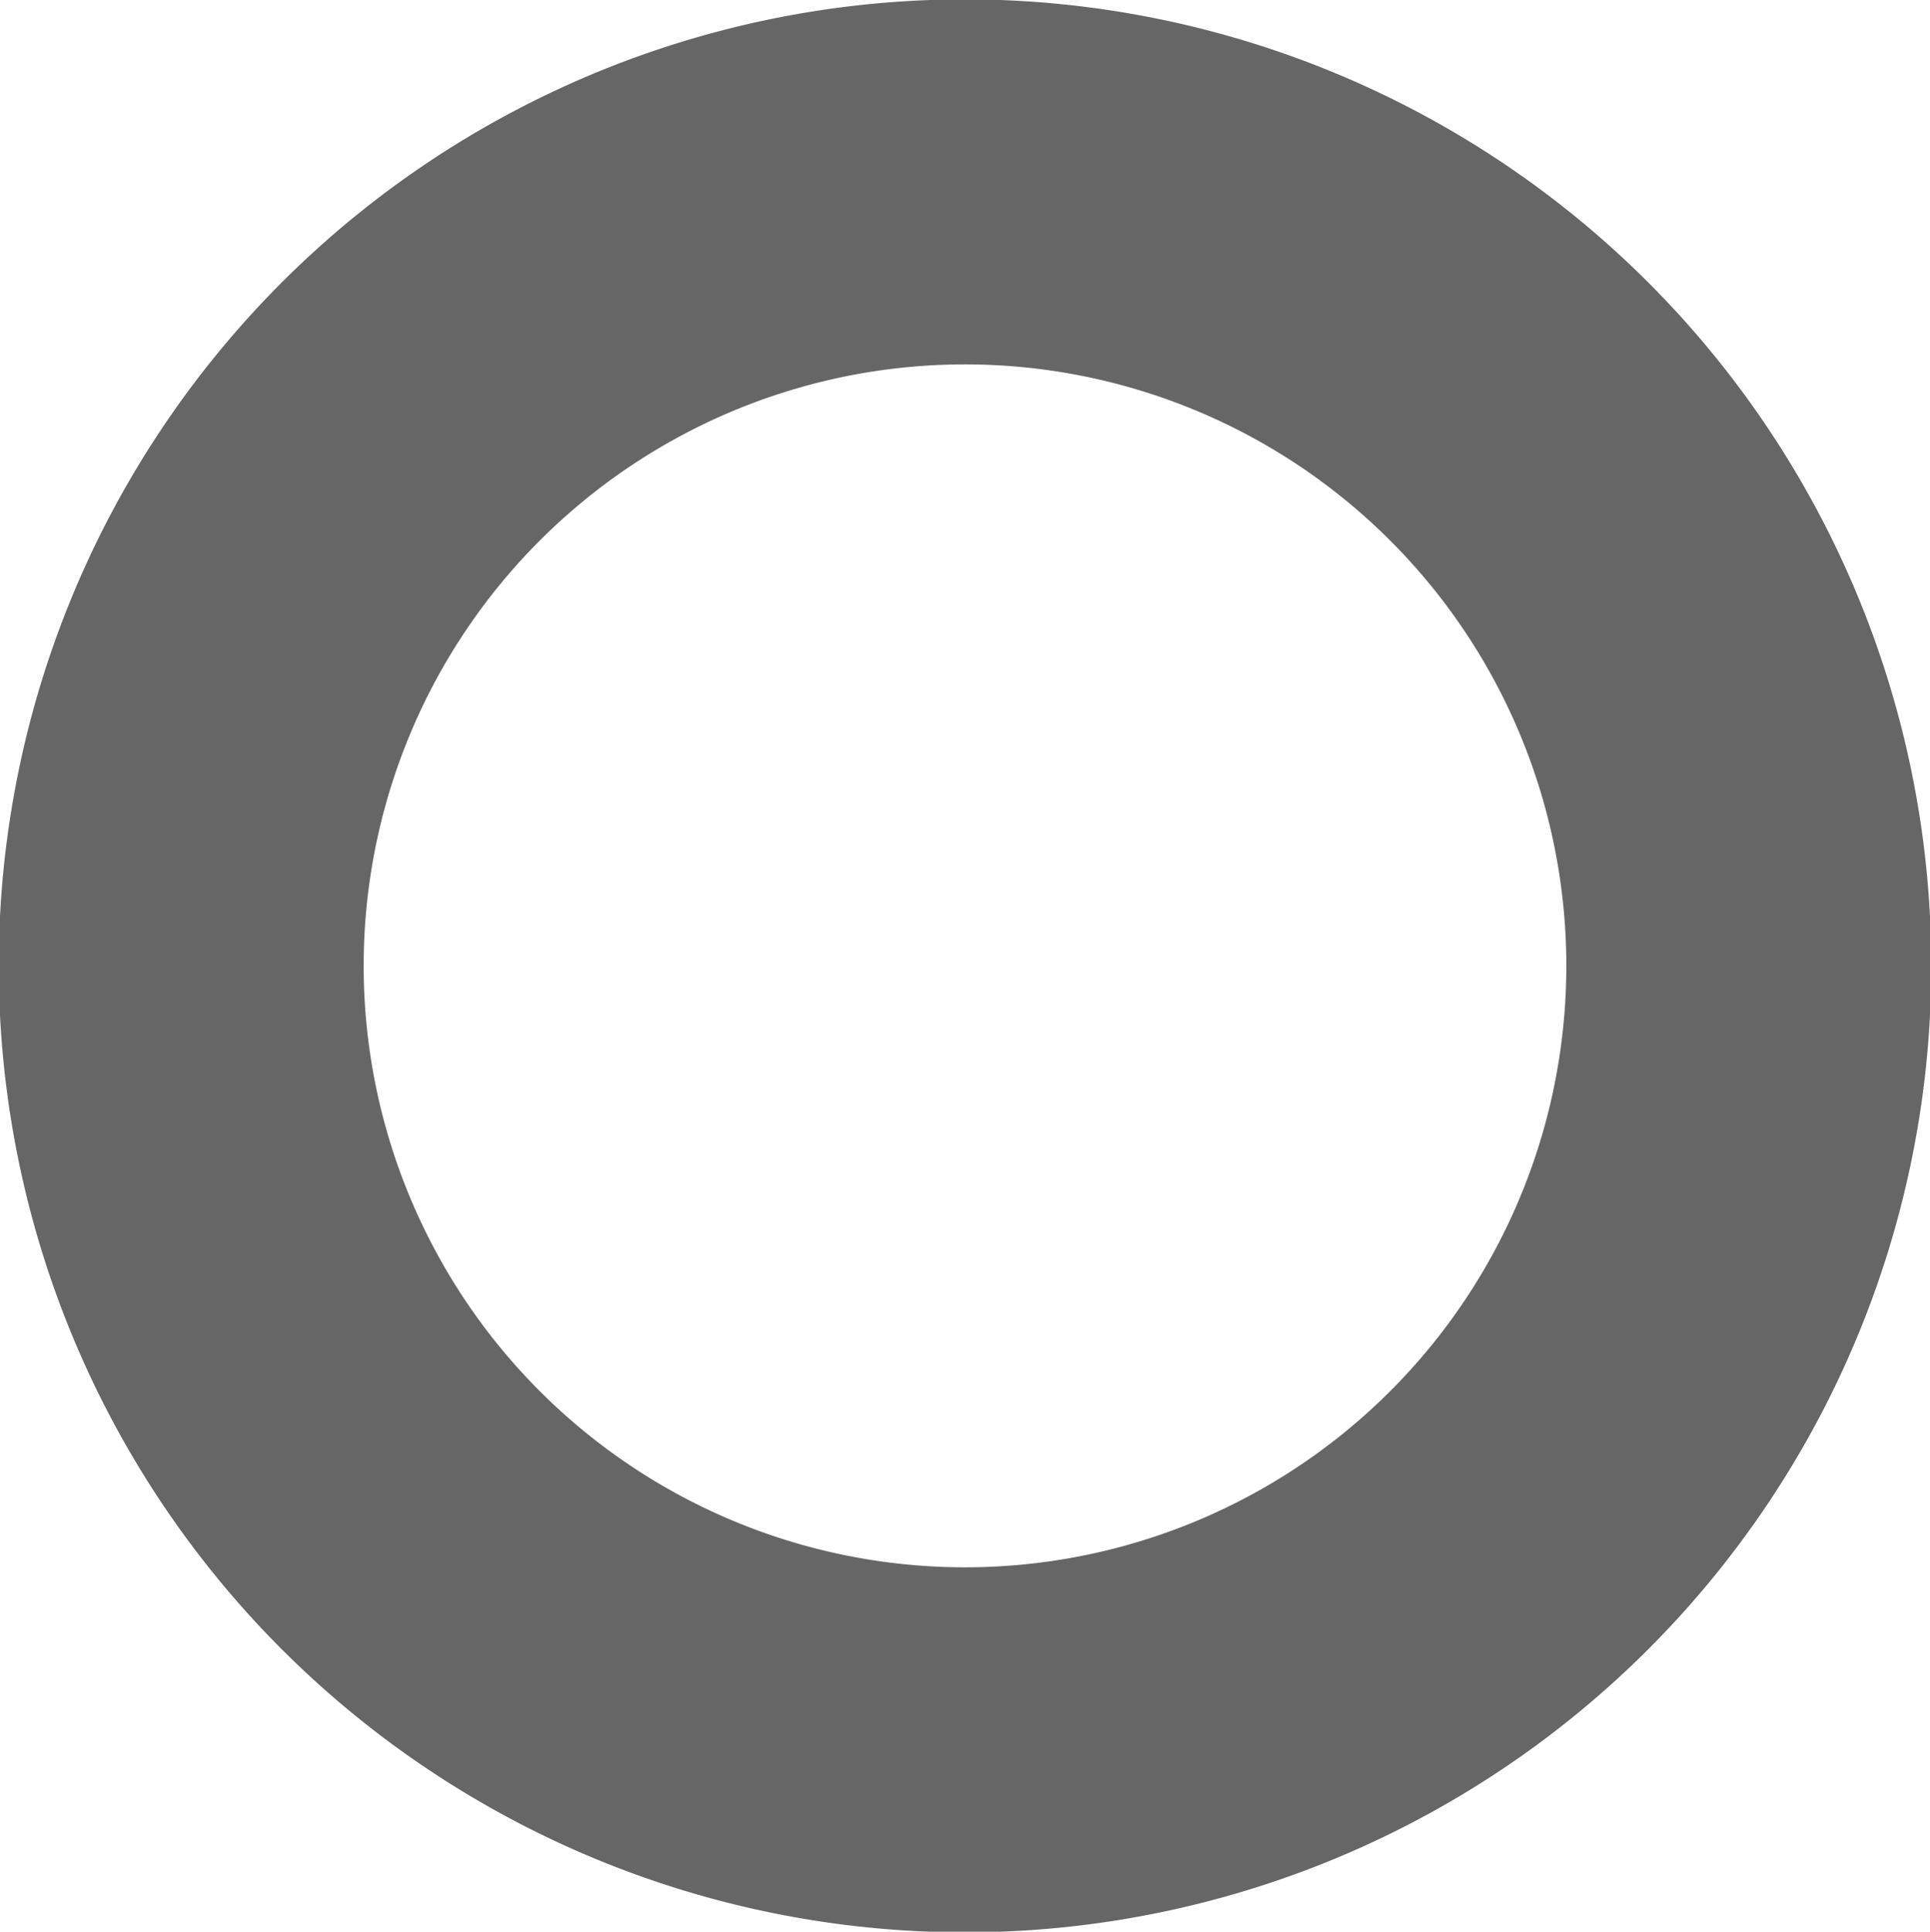
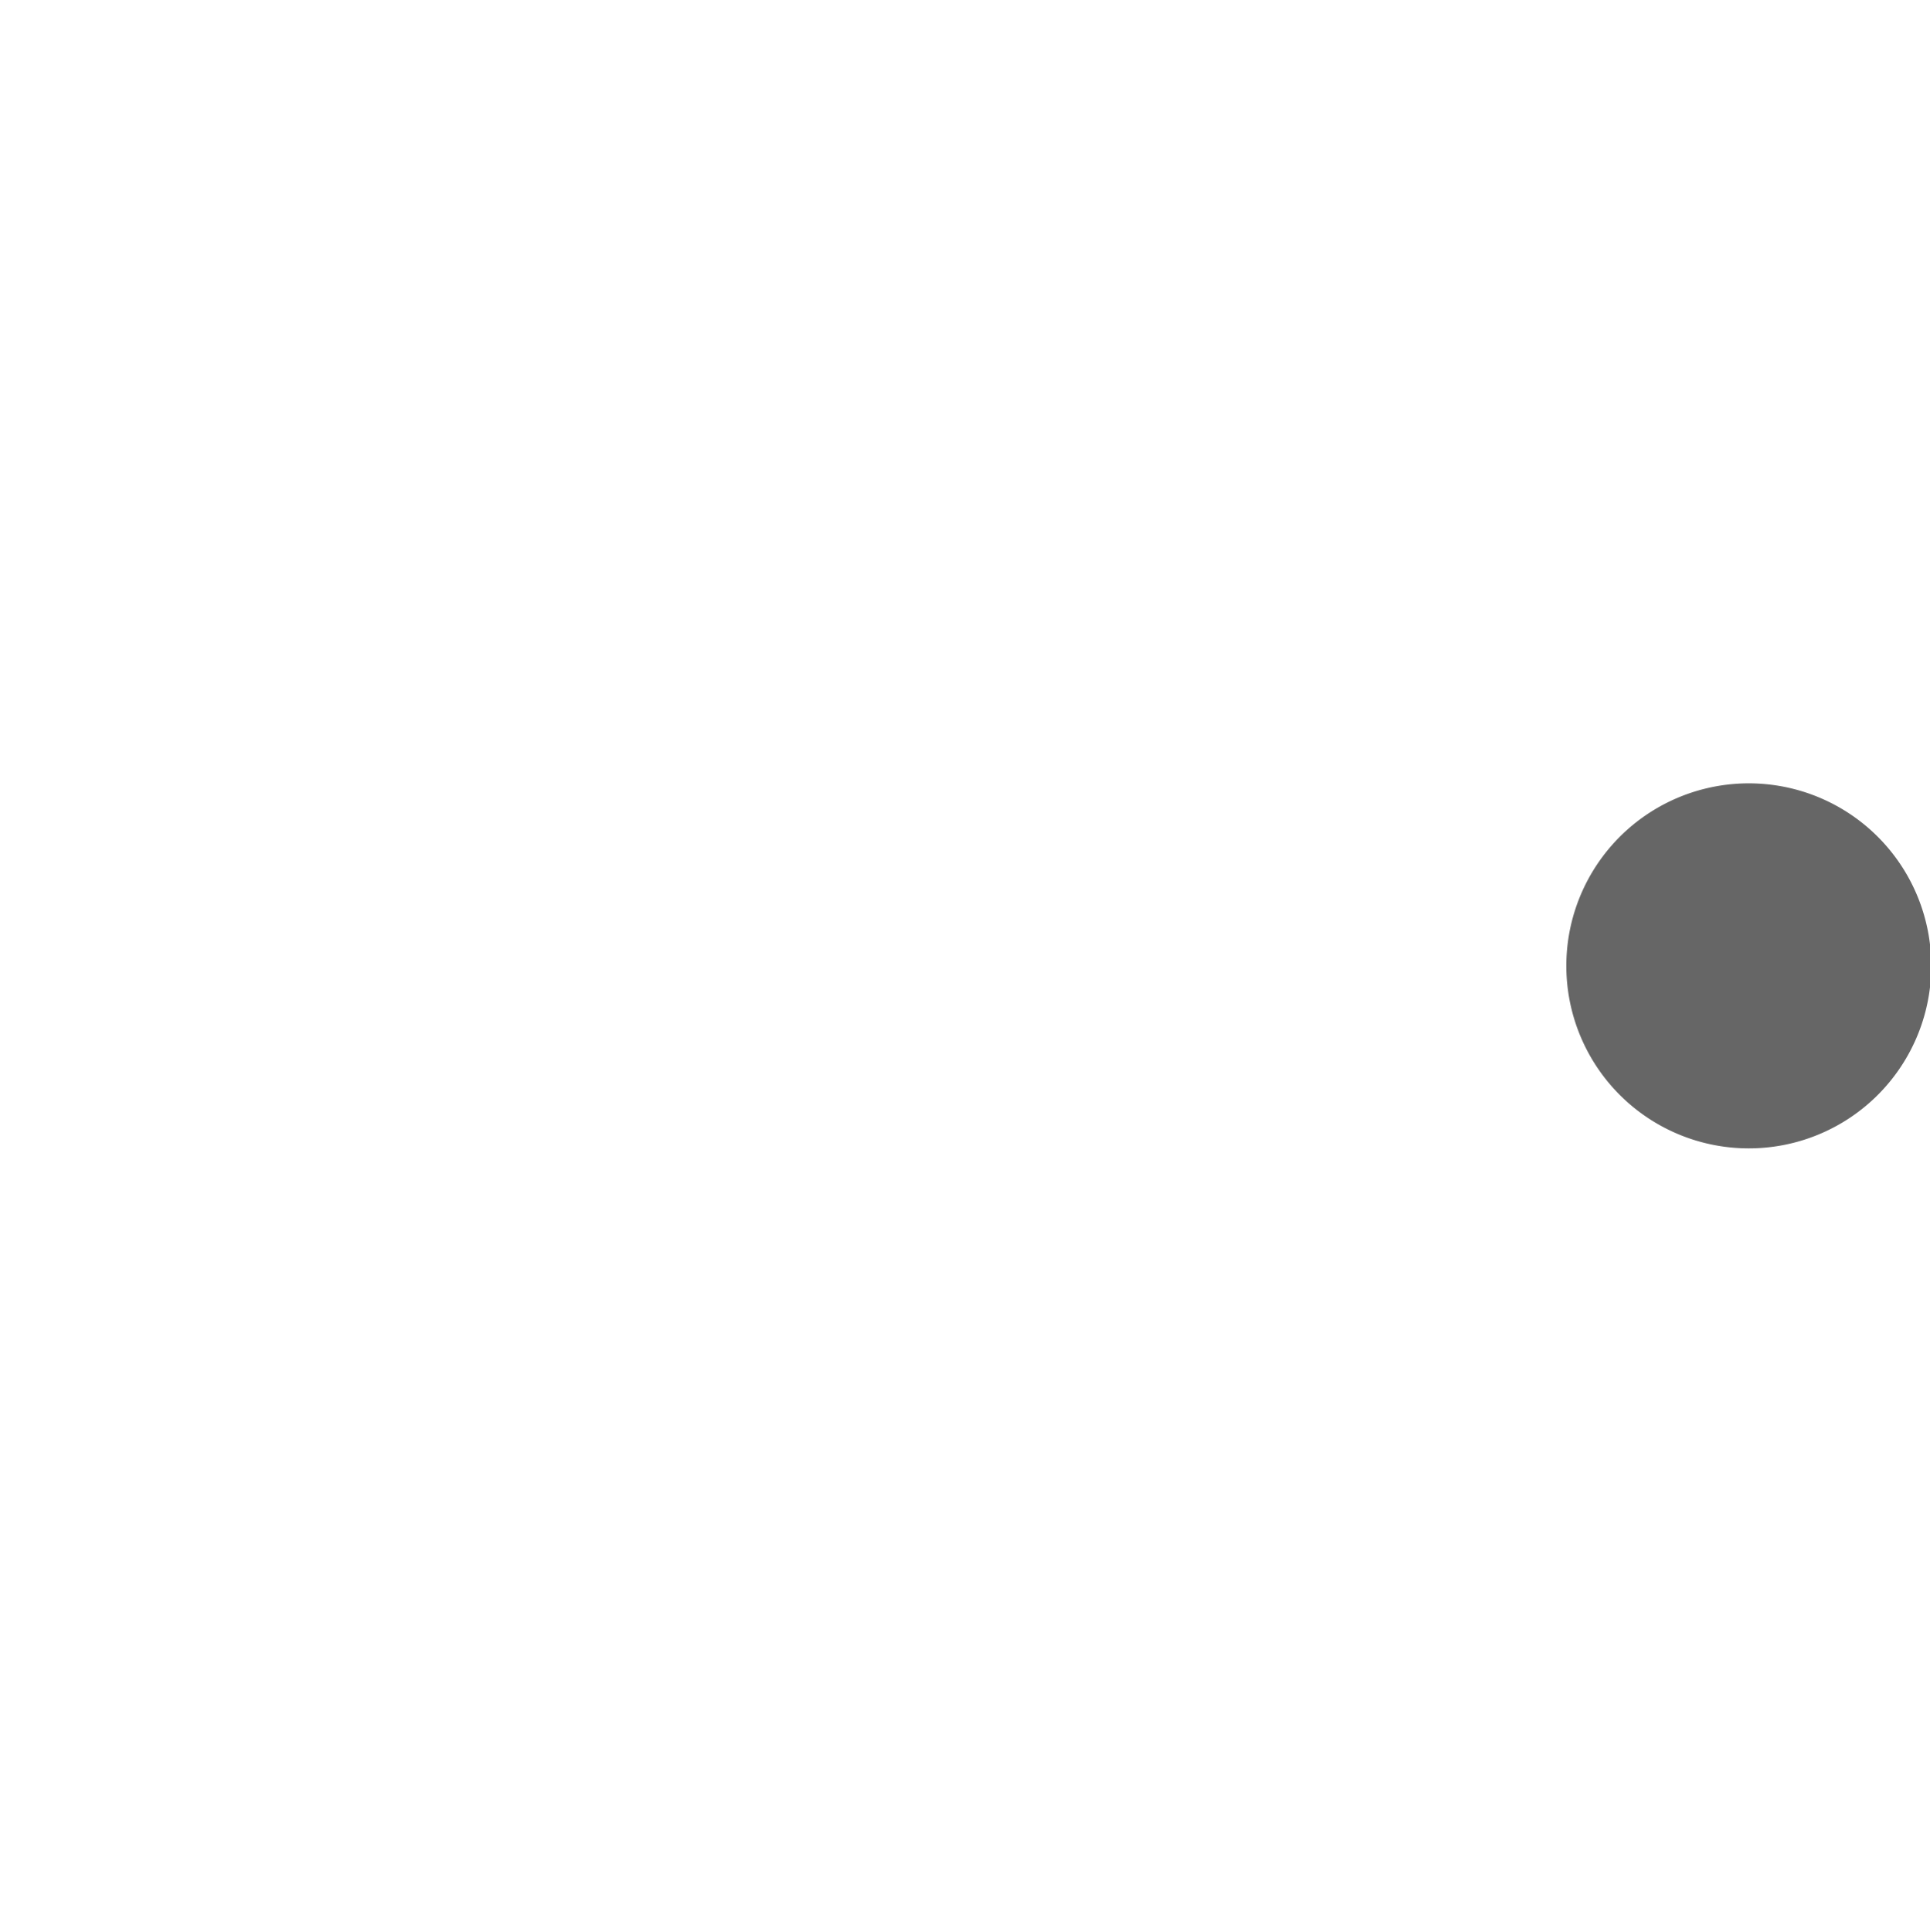
<svg xmlns="http://www.w3.org/2000/svg" width="12.312" height="12.32" viewBox="0 0 12.312 12.32">
  <defs>
    <style>
      .cls-1 {
        fill: none;
        stroke: #666;
        stroke-linecap: round;
        stroke-linejoin: round;
        stroke-miterlimit: 10;
        stroke-width: 2.328px;
        fill-rule: evenodd;
      }
    </style>
  </defs>
-   <path id="_-e-Stroke_10" data-name="-e-Stroke 10" class="cls-1" d="M131,8035a5,5,0,1,1-5-5A5,5,0,0,1,131,8035Z" transform="translate(-119.844 -8028.84)" />
+   <path id="_-e-Stroke_10" data-name="-e-Stroke 10" class="cls-1" d="M131,8035A5,5,0,0,1,131,8035Z" transform="translate(-119.844 -8028.84)" />
</svg>